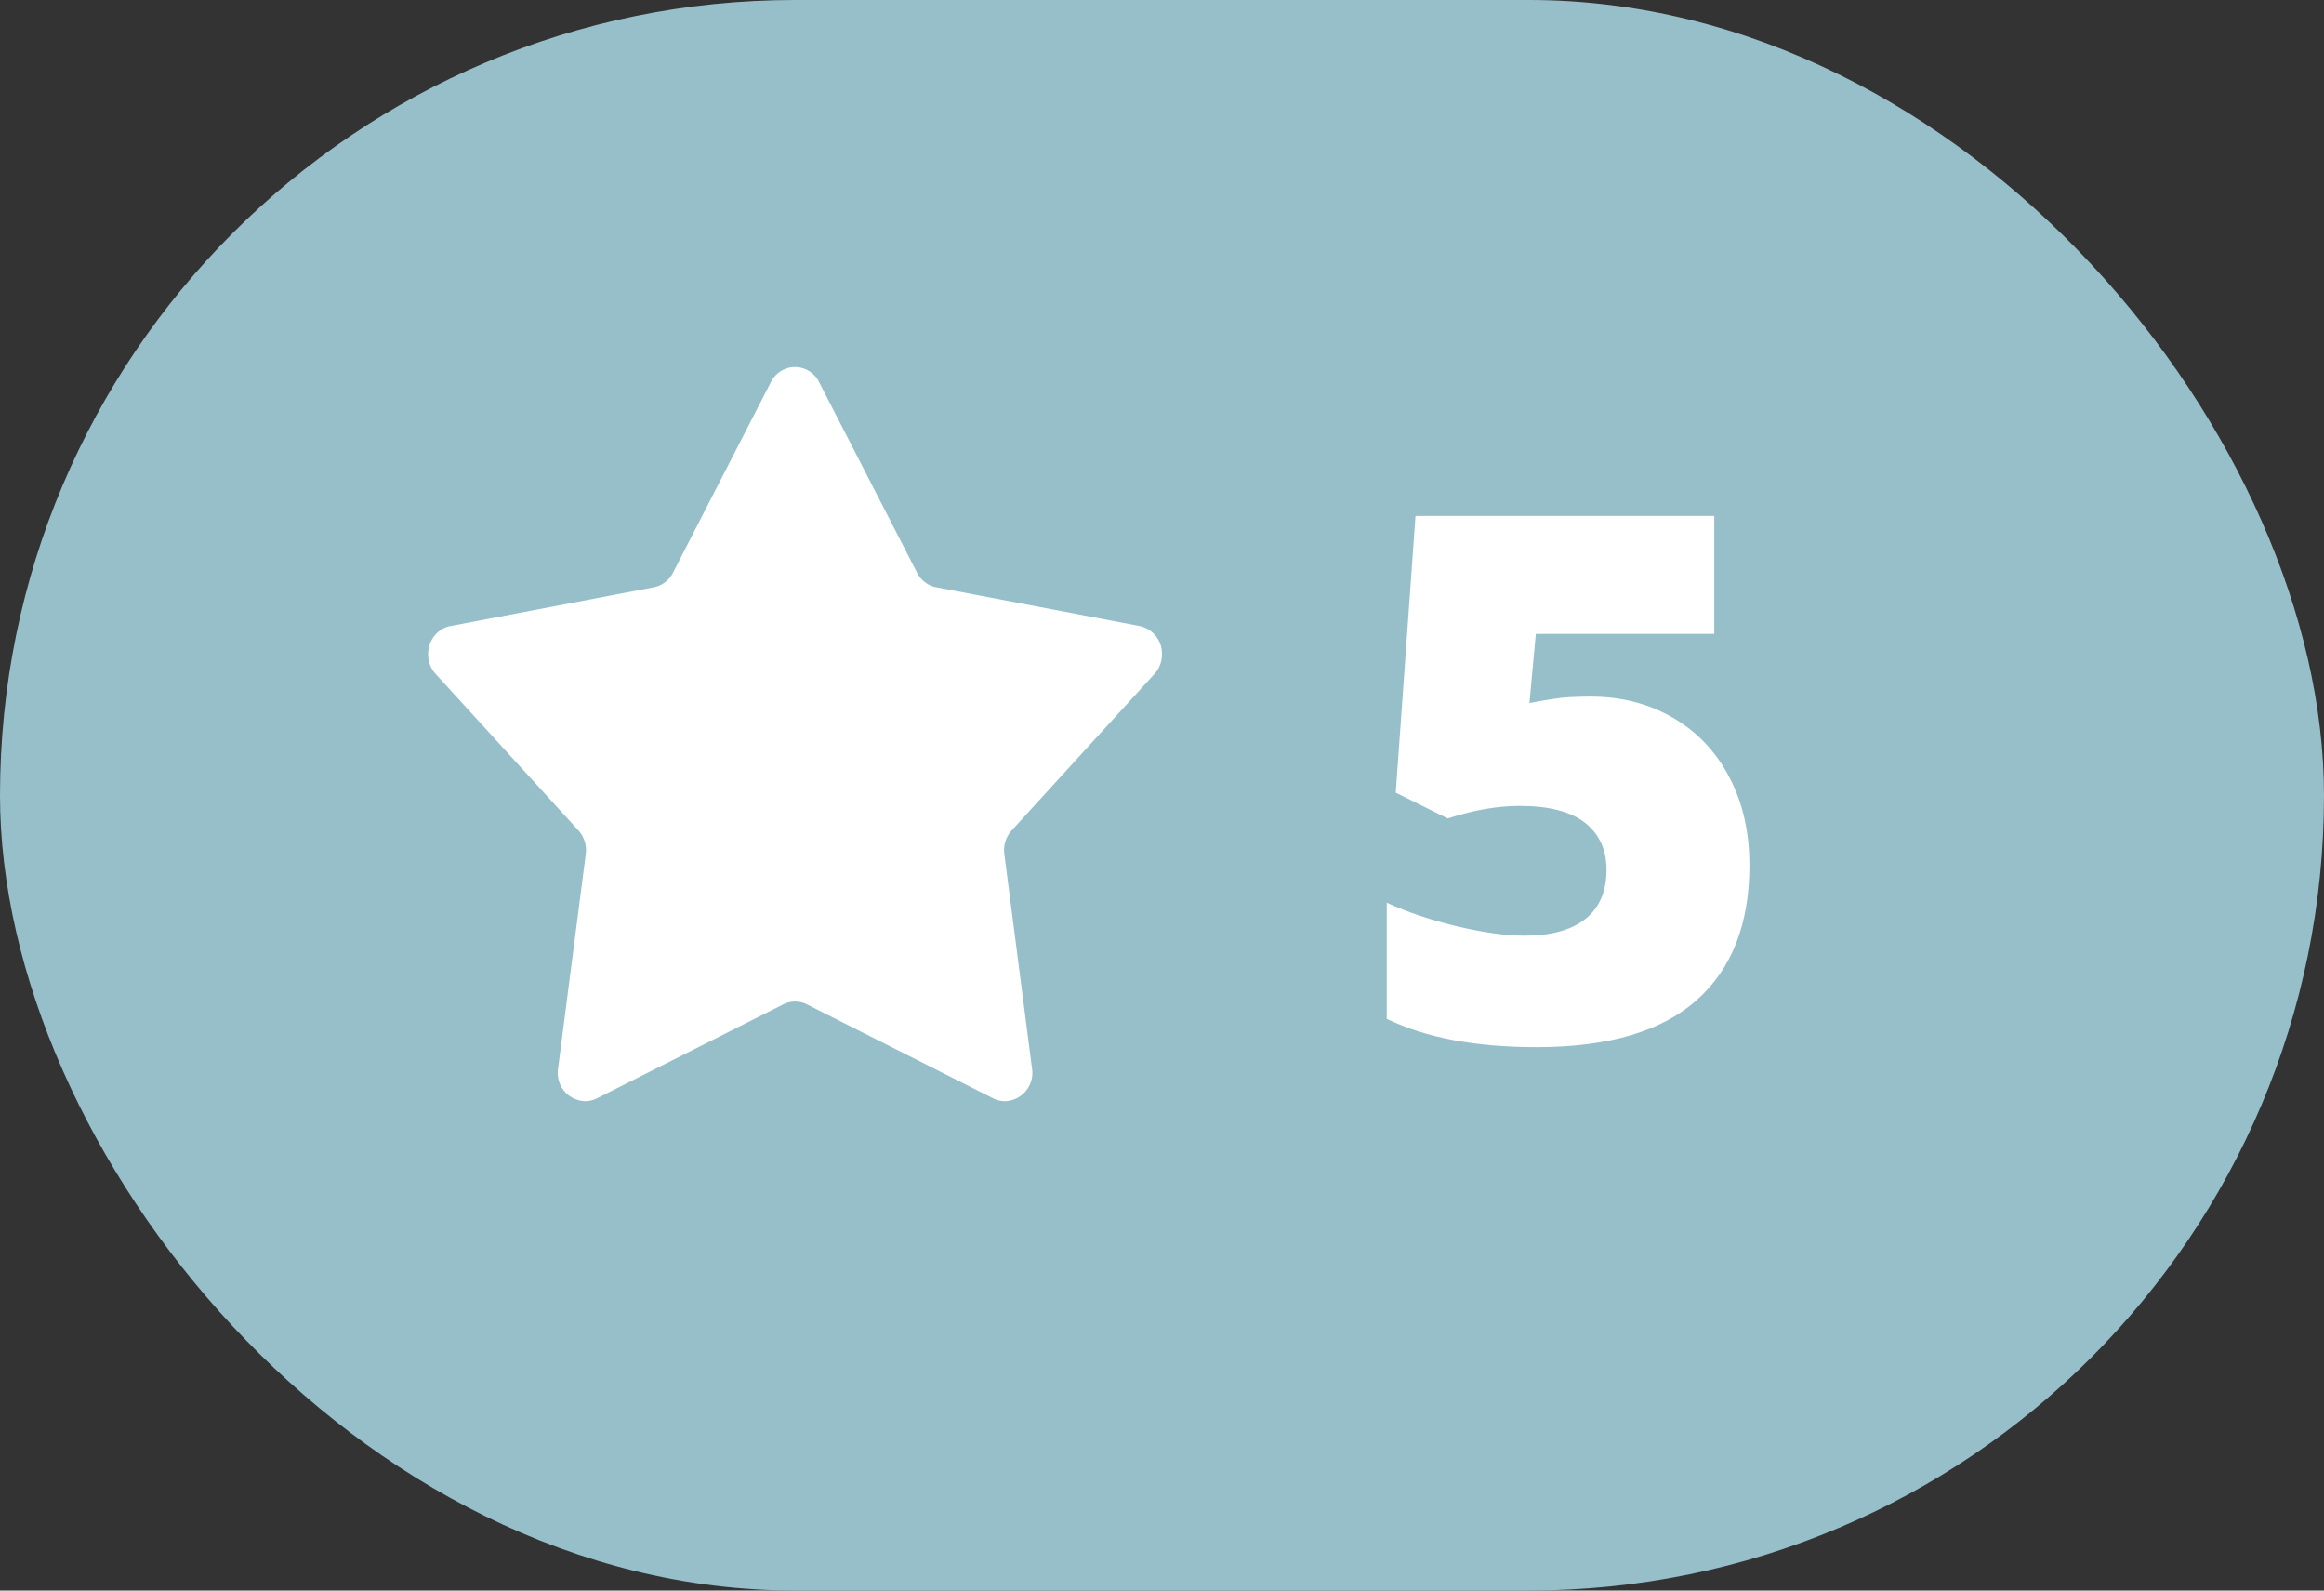
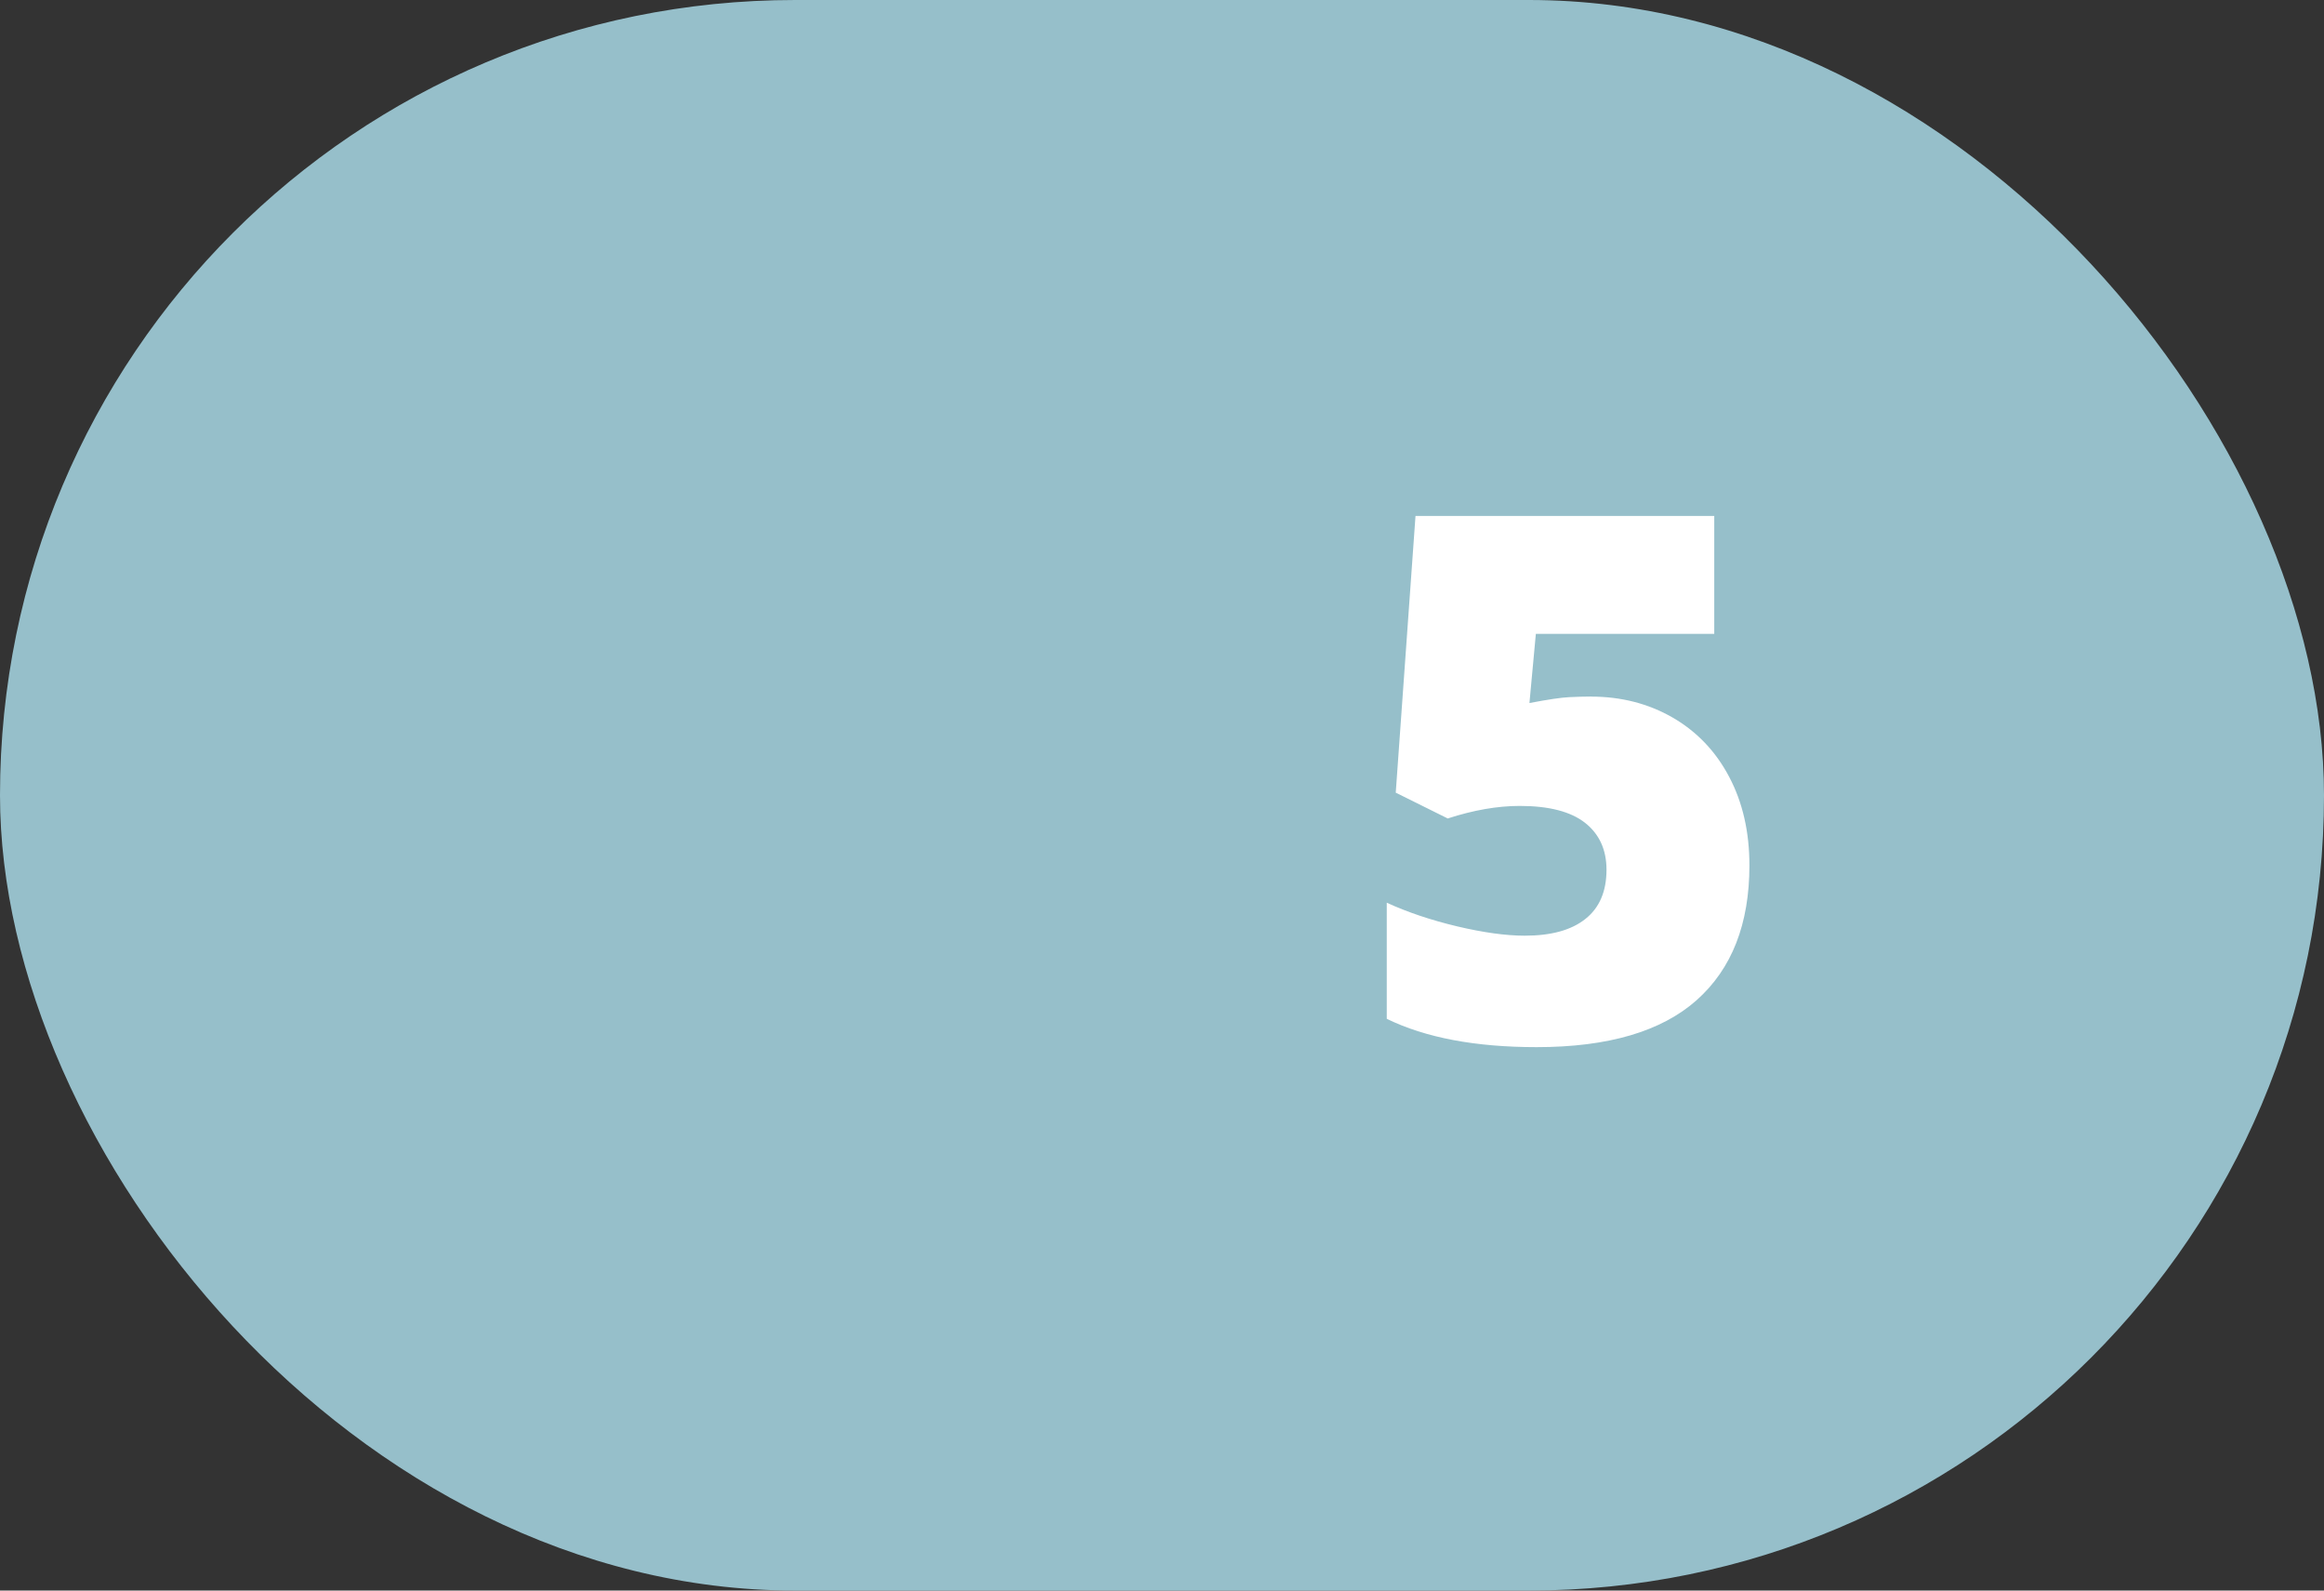
<svg xmlns="http://www.w3.org/2000/svg" width="38" height="26" viewBox="0 0 38 26">
  <rect x="0" y="0" width="38" height="26" fill="#333333" stroke="none" />
  <rect x="415" y="84" width="38" height="26" rx="13" transform="translate(-415 -84)" fill="#96bfca" fill-rule="evenodd" />
-   <path d="M7 10.696c0-.213.139-.42.368-.463L10.69 9.6a.448.448 0 0 0 .314-.238l1.601-3.116A.44.44 0 0 1 12.992 6h.016a.44.44 0 0 1 .385.246l1.602 3.116c.065.125.18.213.314.238l3.324.633a.462.462 0 0 1 .367.462v.002c0 .113-.04.227-.124.32l-2.334 2.558a.482.482 0 0 0-.12.387l.453 3.506a.462.462 0 0 1-.44.532h-.006a.43.43 0 0 1-.191-.047l-3.044-1.535a.428.428 0 0 0-.388 0l-3.044 1.535a.43.43 0 0 1-.191.047h-.006a.462.462 0 0 1-.44-.532l.453-3.506a.483.483 0 0 0-.12-.387l-2.334-2.558a.473.473 0 0 1-.124-.32v-.001z" fill="#FFF" fill-rule="evenodd" />
  <path transform="translate(22 0)" d="M4.016 11.387c.492 0 .936.114 1.333.342.396.229.705.552.925.97.221.418.331.9.331 1.447 0 .958-.288 1.692-.864 2.204-.576.511-1.448.767-2.616.767-1 0-1.816-.154-2.45-.463v-1.898c.34.156.724.285 1.152.387.428.101.796.152 1.105.152.43 0 .76-.09.99-.273.23-.181.346-.45.346-.805 0-.328-.118-.584-.352-.768-.234-.183-.59-.275-1.066-.275-.364 0-.756.068-1.178.205l-.85-.422.323-4.523H6.03v1.927H3.113l-.105 1.131c.305-.058.521-.09.65-.096.13-.006.248-.01.358-.01z" fill="#FFF" fill-rule="evenodd" />
</svg>